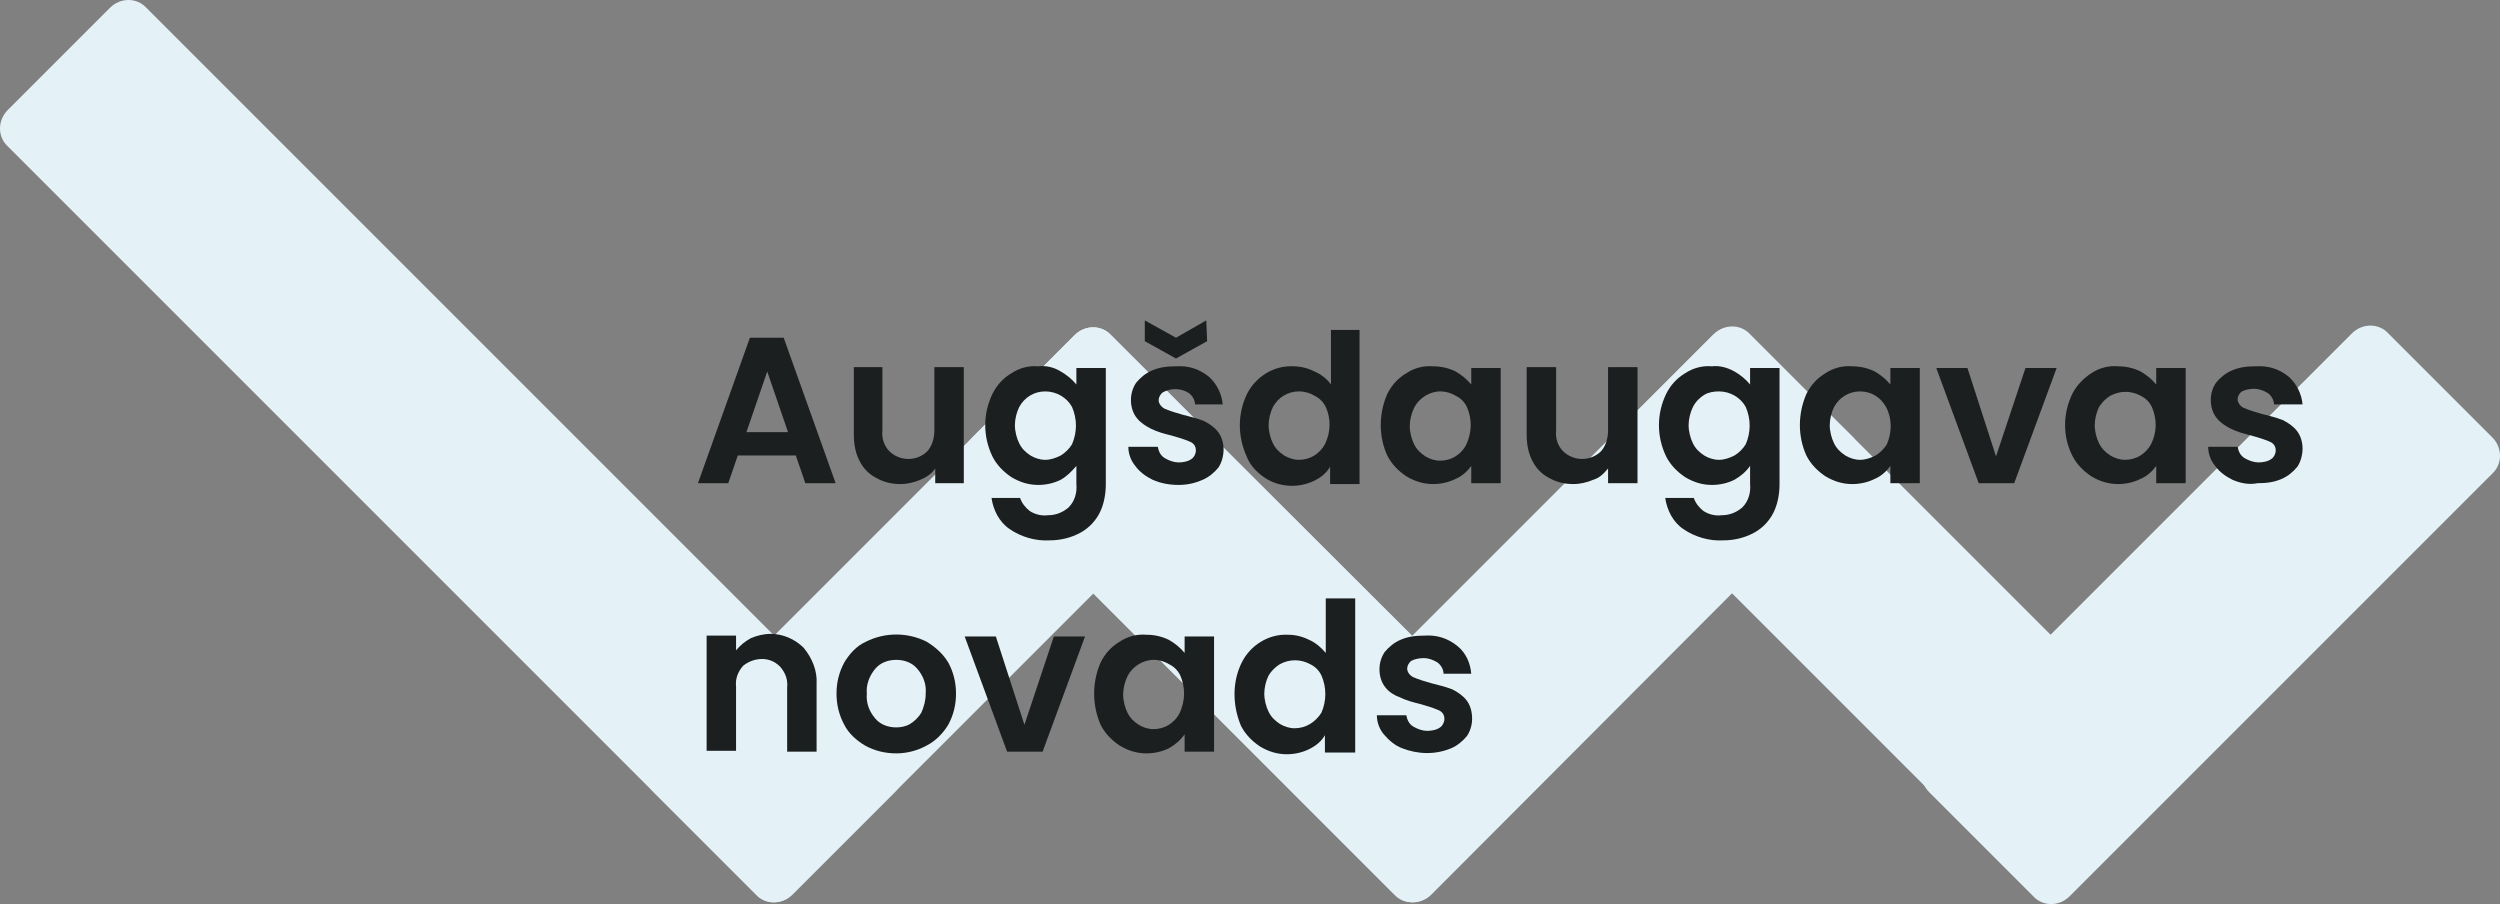
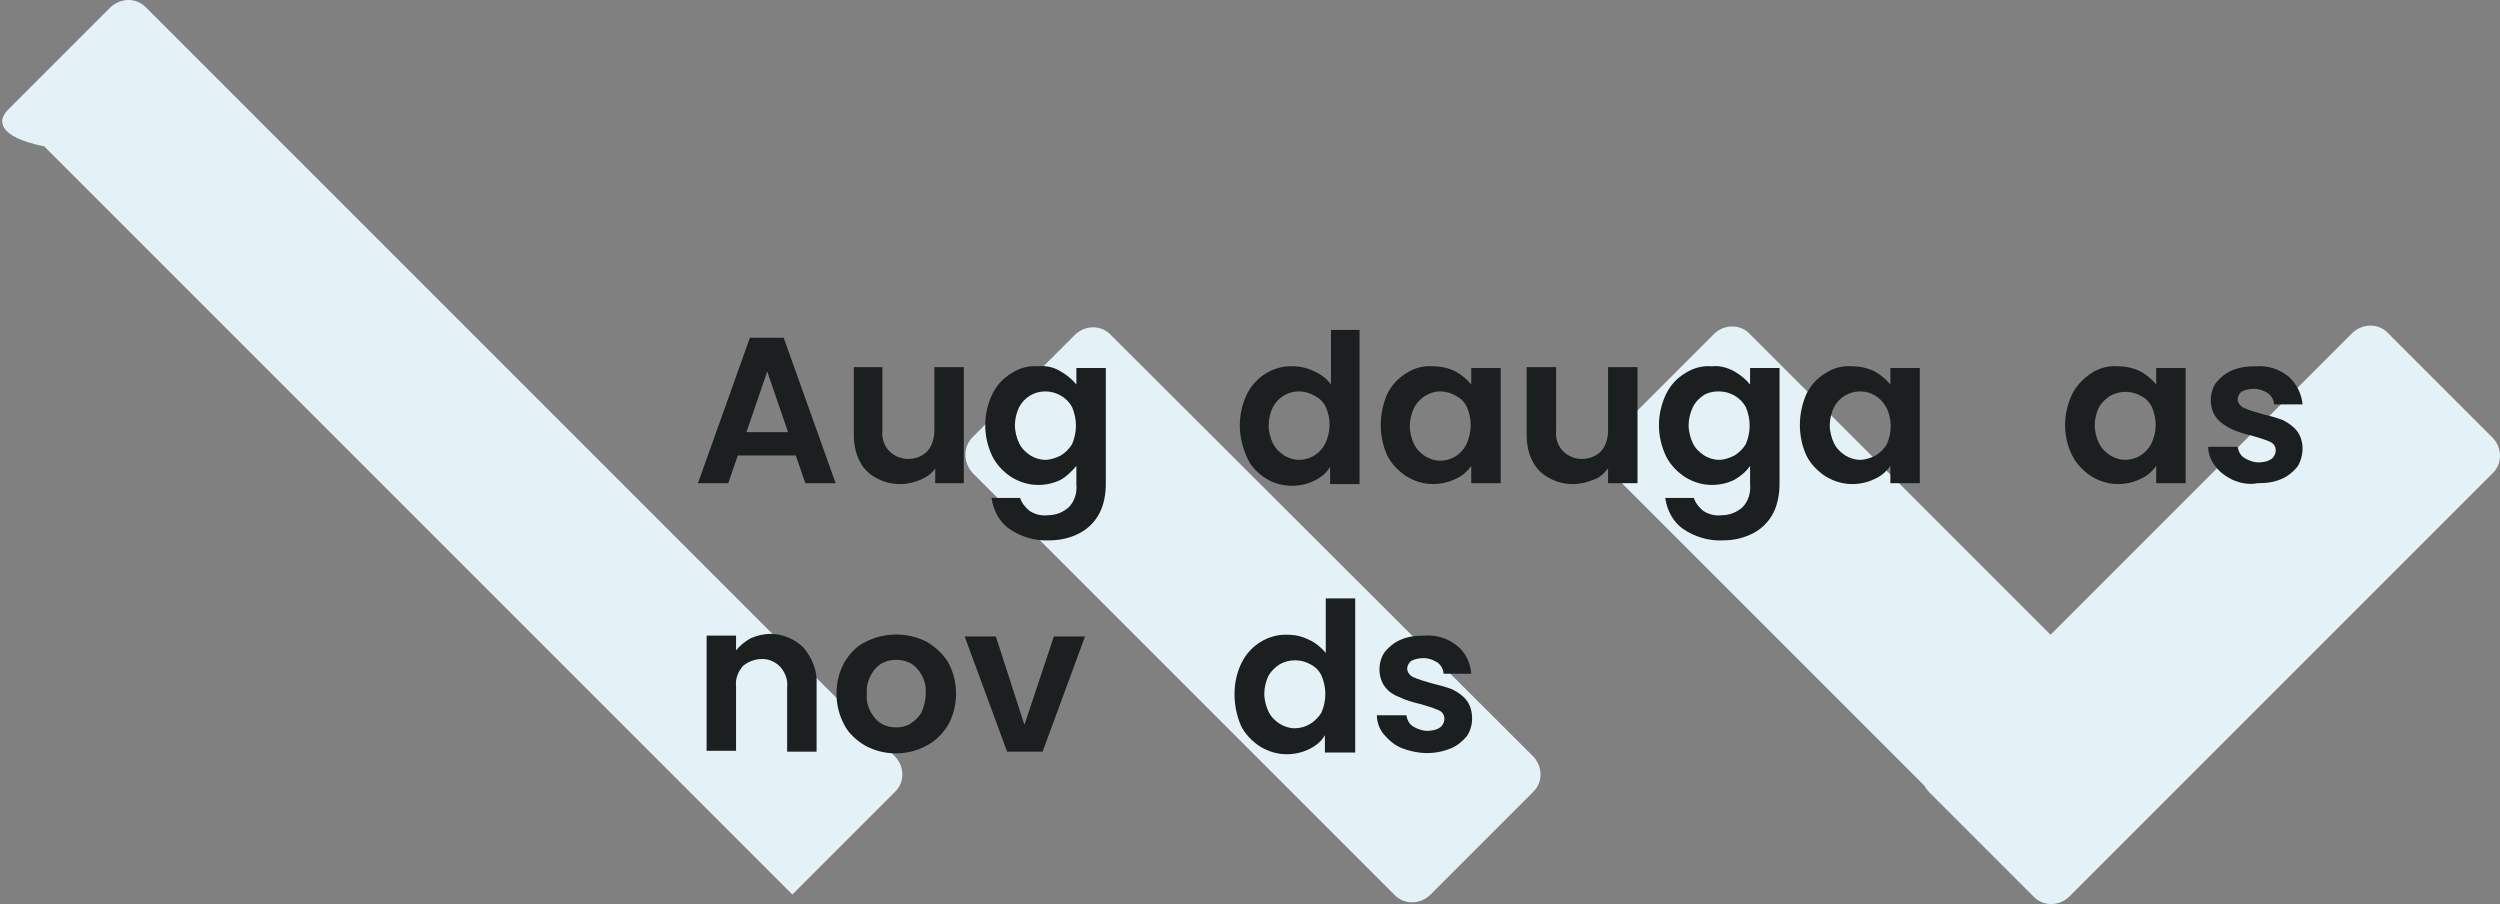
<svg xmlns="http://www.w3.org/2000/svg" version="1.1" id="Layer_1" x="0px" y="0px" viewBox="-161 344.6 288.7 104.4" style="enable-background:new -161 344.6 288.7 104.4;" xml:space="preserve">
  <rect x="-161" y="344.6" width="288.7" height="104.4" fill="#808080" stroke="none" />
  <style type="text/css">
	.st0{fill:#E4F2F8;}
	.st1{fill:#1C1F20;}
</style>
  <g id="Layer_2">
    <g id="Layer_1-2">
      <g id="logo">
        <g id="Object">
-           <path id="Rectangle_2495" class="st0" d="M-85.5,431.9l48.6-48.6c1.2-1.2,3.1-1.2,4.2,0l11.8,11.8c1.2,1.2,1.2,3.1,0,4.2      l-48.6,48.6c-1.2,1.2-3.1,1.2-4.2,0l-11.8-11.8C-86.7,435-86.7,433.1-85.5,431.9z" />
          <path id="Rectangle_2496" class="st0" d="M-48.7,395.1l11.8-11.8c1.2-1.2,3.1-1.2,4.2,0L16,431.9c1.2,1.2,1.2,3.1,0,4.2      L4.2,447.9c-1.2,1.2-3.1,1.2-4.2,0l-48.6-48.6C-49.8,398.1-49.8,396.2-48.7,395.1z" />
-           <path id="Rectangle_2497" class="st0" d="M-160.1,357.3l11.8-11.8c1.2-1.2,3.1-1.2,4.2,0l86.4,86.4c1.2,1.2,1.2,3.1,0,4.2      l-11.8,11.8c-1.2,1.2-3.1,1.2-4.2,0l-86.4-86.4C-161.3,360.4-161.3,358.5-160.1,357.3z" />
-           <path id="Rectangle_2498" class="st0" d="M-11.8,431.9l48.6-48.6c1.2-1.2,3.1-1.2,4.2,0L52.9,395c1.2,1.2,1.2,3.1,0,4.2      L4.3,447.9c-1.2,1.2-3.1,1.2-4.2,0l-11.8-11.8C-12.9,435-12.9,433.1-11.8,431.9z" />
+           <path id="Rectangle_2497" class="st0" d="M-160.1,357.3l11.8-11.8c1.2-1.2,3.1-1.2,4.2,0l86.4,86.4c1.2,1.2,1.2,3.1,0,4.2      l-11.8,11.8l-86.4-86.4C-161.3,360.4-161.3,358.5-160.1,357.3z" />
          <path id="Rectangle_2499" class="st0" d="M25.1,395l11.8-11.8c1.2-1.2,3.1-1.2,4.2,0l48.6,48.6c1.2,1.2,1.2,3.1,0,4.2L78,447.9      c-1.2,1.2-3.1,1.2-4.2,0l-48.6-48.6C23.9,398.1,23.9,396.2,25.1,395z" />
          <path id="Rectangle_2500" class="st0" d="M98.8,395l11.8-11.8c1.2-1.2,3.1-1.2,4.2,0l11.8,11.8c1.2,1.2,1.2,3.1,0,4.2      l-11.8,11.8c-1.2,1.2-3.1,1.2-4.2,0l-11.8-11.8C97.6,398.1,97.6,396.2,98.8,395z" />
          <path id="Rectangle_2508" class="st0" d="M61.8,431.9l48.8-48.8c1.2-1.2,3.1-1.2,4.2,0l12,12c1.2,1.2,1.2,3.1,0,4.2L78,448.1      c-1.2,1.2-3.1,1.2-4.2,0l-12-12C60.6,434.9,60.6,433,61.8,431.9z" />
        </g>
        <g id="Augšdaugavas_novads">
          <g>
            <path class="st1" d="M-69.1,397.2h-6.7l-1.1,3.2h-3.5l6-16.8h3.9l6,16.8H-68L-69.1,397.2z M-70,394.5l-2.4-7l-2.4,7H-70z" />
            <path class="st1" d="M-49.7,387.1v13.3H-53v-1.7c-0.4,0.6-1,1-1.7,1.3c-0.7,0.3-1.5,0.5-2.3,0.5c-1,0-1.9-0.2-2.8-0.7       c-0.8-0.4-1.5-1.1-1.9-1.9c-0.5-0.9-0.7-2-0.7-3.1v-7.8h3.3v7.3c-0.1,0.9,0.2,1.8,0.8,2.4c0.6,0.6,1.4,0.9,2.2,0.9       c0.8,0,1.6-0.3,2.2-0.9c0.6-0.7,0.8-1.6,0.8-2.4v-7.3H-49.7z" />
            <path class="st1" d="M-38.5,387.5c0.7,0.4,1.3,0.9,1.8,1.5v-1.9h3.4v13.4c0,1.1-0.2,2.3-0.7,3.3c-0.5,1-1.3,1.8-2.2,2.3       c-1.1,0.6-2.3,0.9-3.6,0.9c-1.6,0.1-3.3-0.4-4.6-1.3c-1.2-0.8-1.9-2.2-2.1-3.6h3.3c0.2,0.6,0.6,1.1,1.1,1.5       c0.6,0.4,1.4,0.6,2.1,0.5c0.9,0,1.7-0.3,2.4-0.9c0.7-0.7,1-1.7,0.9-2.7v-2.1c-0.5,0.6-1.1,1.2-1.8,1.6       c-0.8,0.4-1.7,0.6-2.6,0.6c-1.1,0-2.1-0.3-3.1-0.9c-0.9-0.6-1.7-1.4-2.2-2.4c-1.1-2.3-1.1-4.9,0-7.2c0.5-1,1.2-1.8,2.2-2.4       c0.9-0.6,2-0.9,3.1-0.8C-40.2,386.8-39.3,387-38.5,387.5z M-37.2,391.6c-0.6-1.1-1.8-1.8-3.1-1.8c-1.3,0-2.4,0.7-3,1.8       c-0.3,0.6-0.5,1.4-0.5,2.1c0,0.7,0.2,1.5,0.5,2.1c0.3,0.6,0.7,1,1.3,1.4c0.5,0.3,1.1,0.5,1.7,0.5c0.6,0,1.2-0.2,1.8-0.5       c0.5-0.3,1-0.8,1.3-1.3C-36.6,394.5-36.6,393-37.2,391.6L-37.2,391.6z" />
-             <path class="st1" d="M-27.9,400c-0.8-0.4-1.5-0.9-2-1.6c-0.5-0.6-0.8-1.4-0.8-2.2h3.4c0.1,0.5,0.3,1,0.8,1.3       c0.5,0.3,1.1,0.5,1.6,0.5c0.5,0,1.1-0.1,1.5-0.4c0.3-0.2,0.5-0.6,0.5-1c0-0.4-0.2-0.8-0.7-1c-0.7-0.3-1.4-0.5-2.1-0.7       c-0.8-0.2-1.6-0.4-2.4-0.8c-0.6-0.3-1.2-0.7-1.6-1.2c-0.5-0.6-0.7-1.4-0.7-2.1c0-0.7,0.2-1.4,0.6-2c0.5-0.6,1.1-1.1,1.8-1.4       c0.9-0.4,1.8-0.5,2.8-0.5c1.4-0.1,2.7,0.3,3.8,1.2c0.9,0.8,1.5,2,1.6,3.2h-3.2c0-0.5-0.3-1-0.7-1.3c-0.9-0.6-2.1-0.6-3-0.1       c-0.3,0.2-0.5,0.6-0.5,0.9c0,0.4,0.3,0.8,0.7,1c0.7,0.3,1.4,0.5,2.1,0.7c0.8,0.2,1.6,0.4,2.4,0.7c0.6,0.3,1.2,0.7,1.6,1.2       c0.5,0.6,0.7,1.4,0.7,2.1c0,0.7-0.2,1.5-0.6,2.1c-0.5,0.6-1.1,1.1-1.8,1.4c-0.9,0.4-1.8,0.6-2.8,0.6       C-26,400.6-27,400.4-27.9,400z M-21.6,384l-3.6,2l-3.6-2v-2.4l3.6,2l3.5-2L-21.6,384z" />
            <path class="st1" d="M-17,390.1c1-2,3.1-3.3,5.3-3.2c0.9,0,1.7,0.2,2.5,0.6c0.7,0.3,1.4,0.8,1.9,1.5v-6.3H-4v17.8h-3.4v-2       c-0.4,0.7-1,1.2-1.8,1.6c-0.8,0.4-1.7,0.6-2.6,0.6c-1.1,0-2.2-0.3-3.1-0.9c-0.9-0.6-1.7-1.4-2.1-2.4       C-18.1,395-18.1,392.4-17,390.1z M-7.9,391.6c-0.3-0.6-0.7-1-1.3-1.3c-0.5-0.3-1.1-0.5-1.8-0.5c-1.3,0-2.4,0.7-3,1.8       c-0.3,0.6-0.5,1.4-0.5,2.1c0,0.7,0.2,1.5,0.5,2.1c0.3,0.6,0.7,1,1.3,1.4c0.5,0.3,1.1,0.5,1.7,0.5c1.3,0,2.4-0.7,3-1.8       C-7.3,394.5-7.3,392.9-7.9,391.6L-7.9,391.6z" />
            <path class="st1" d="M-0.8,390.1c0.5-1,1.2-1.8,2.2-2.4c0.9-0.6,2-0.9,3.1-0.8c0.9,0,1.8,0.2,2.6,0.6c0.7,0.4,1.3,0.9,1.8,1.5       v-1.9h3.4v13.3H8.9v-2c-0.5,0.7-1.1,1.2-1.8,1.5c-0.8,0.4-1.7,0.6-2.6,0.6c-1.1,0-2.1-0.3-3.1-0.9c-0.9-0.6-1.7-1.4-2.2-2.4       C-1.8,395-1.8,392.4-0.8,390.1z M8.4,391.6c-0.3-0.6-0.7-1-1.3-1.3c-0.5-0.3-1.1-0.5-1.8-0.5c-0.6,0-1.2,0.2-1.7,0.5       c-0.5,0.3-1,0.8-1.3,1.4c-0.3,0.6-0.5,1.4-0.5,2.1c0,0.7,0.2,1.5,0.5,2.1c0.3,0.6,0.7,1,1.3,1.4c0.5,0.3,1.1,0.5,1.7,0.5       c1.3,0,2.4-0.7,3-1.8C9,394.5,9,393,8.4,391.6L8.4,391.6z" />
            <path class="st1" d="M28.1,387.1v13.3h-3.4v-1.7c-0.5,0.6-1,1.1-1.7,1.3c-0.7,0.3-1.5,0.5-2.3,0.5c-1,0-1.9-0.2-2.8-0.7       c-0.8-0.4-1.5-1.1-1.9-1.9c-0.5-0.9-0.7-2-0.7-3.1v-7.8h3.4v7.3c-0.1,0.9,0.2,1.8,0.8,2.4c0.6,0.6,1.4,0.9,2.2,0.9       c0.8,0,1.6-0.3,2.2-0.9c0.6-0.7,0.8-1.6,0.8-2.4v-7.3H28.1z" />
            <path class="st1" d="M39.3,387.5c0.7,0.4,1.3,0.9,1.8,1.5v-1.9h3.4v13.4c0,1.1-0.2,2.3-0.7,3.3c-0.5,1-1.3,1.8-2.2,2.3       c-1.1,0.6-2.3,0.9-3.6,0.9c-1.6,0.1-3.3-0.4-4.6-1.3c-1.2-0.8-1.9-2.2-2.1-3.6h3.3c0.2,0.6,0.6,1.1,1.1,1.5       c0.6,0.4,1.4,0.6,2.1,0.5c0.9,0,1.7-0.3,2.4-0.9c0.7-0.7,1-1.7,0.9-2.7v-2.1c-0.5,0.7-1.1,1.2-1.8,1.6       c-0.8,0.4-1.7,0.6-2.6,0.6c-1.1,0-2.1-0.3-3.1-0.9c-0.9-0.6-1.7-1.4-2.2-2.4c-1.1-2.3-1.1-4.9,0-7.2c0.5-1,1.2-1.8,2.2-2.4       c0.9-0.6,2-0.9,3.1-0.8C37.5,386.8,38.4,387,39.3,387.5z M40.6,391.6c-0.6-1.1-1.8-1.8-3.1-1.8c-0.6,0-1.2,0.1-1.7,0.4       c-0.5,0.3-1,0.8-1.3,1.4c-0.3,0.6-0.5,1.4-0.5,2.1c0,0.7,0.2,1.5,0.5,2.1c0.3,0.6,0.7,1,1.3,1.4c0.5,0.3,1.1,0.5,1.7,0.5       c0.6,0,1.2-0.2,1.8-0.5c0.5-0.3,1-0.8,1.3-1.3C41.2,394.5,41.2,393,40.6,391.6L40.6,391.6z" />
            <path class="st1" d="M47.6,390.1c0.5-1,1.2-1.8,2.2-2.4c0.9-0.6,2-0.9,3.1-0.8c0.9,0,1.8,0.2,2.6,0.6c0.7,0.4,1.3,0.9,1.8,1.5       v-1.9h3.4v13.3h-3.4v-2c-0.5,0.7-1.1,1.2-1.8,1.5c-0.8,0.4-1.7,0.6-2.6,0.6c-1.1,0-2.1-0.3-3.1-0.9c-0.9-0.6-1.7-1.4-2.2-2.4       C46.6,395,46.6,392.4,47.6,390.1L47.6,390.1z M56.8,391.6c-0.6-1.1-1.7-1.8-3-1.8c-1.3,0-2.4,0.7-3,1.8       c-0.3,0.6-0.5,1.4-0.5,2.1c0,0.7,0.2,1.5,0.5,2.1c0.3,0.6,0.7,1,1.3,1.4c0.5,0.3,1.1,0.5,1.7,0.5c0.6,0,1.2-0.2,1.8-0.5       c0.5-0.3,1-0.8,1.3-1.3C57.5,394.5,57.5,392.9,56.8,391.6L56.8,391.6z" />
-             <path class="st1" d="M69.5,397.3l3.4-10.2h3.6l-4.9,13.3h-4.1l-4.9-13.3h3.6L69.5,397.3z" />
            <path class="st1" d="M78.3,390.1c0.5-1,1.3-1.8,2.2-2.4c0.9-0.6,2-0.9,3.1-0.8c0.9,0,1.8,0.2,2.6,0.6c0.7,0.4,1.3,0.9,1.8,1.5       v-1.9h3.4v13.3h-3.4v-2c-0.5,0.7-1.1,1.2-1.8,1.5c-0.8,0.4-1.7,0.6-2.6,0.6c-1.1,0-2.1-0.3-3.1-0.9c-0.9-0.6-1.7-1.4-2.2-2.4       C77.2,395,77.2,392.4,78.3,390.1z M87.5,391.6c-0.3-0.6-0.7-1-1.3-1.3c-1.1-0.6-2.4-0.6-3.5,0c-0.5,0.3-1,0.8-1.3,1.3       c-0.3,0.6-0.5,1.4-0.5,2.1c0,0.7,0.2,1.5,0.5,2.1c0.3,0.6,0.7,1,1.3,1.4c0.5,0.3,1.1,0.5,1.7,0.5c1.3,0,2.4-0.7,3-1.8       C88.1,394.5,88.1,393,87.5,391.6L87.5,391.6z" />
            <path class="st1" d="M96.8,400c-0.8-0.4-1.5-0.9-2-1.6c-0.5-0.6-0.8-1.4-0.8-2.2h3.4c0.1,0.5,0.3,1,0.8,1.3       c0.5,0.3,1.1,0.5,1.6,0.5c0.5,0,1.1-0.1,1.5-0.4c0.3-0.2,0.5-0.6,0.5-1c0-0.4-0.2-0.8-0.7-1c-0.7-0.3-1.4-0.5-2.1-0.7       c-0.8-0.2-1.6-0.4-2.4-0.8c-0.6-0.3-1.2-0.7-1.6-1.2c-0.5-0.6-0.7-1.4-0.7-2.1c0-0.7,0.2-1.4,0.6-2c0.5-0.6,1.1-1.1,1.8-1.4       c0.9-0.4,1.8-0.5,2.8-0.5c1.4-0.1,2.7,0.3,3.8,1.2c0.9,0.8,1.5,2,1.6,3.2h-3.3c0-0.5-0.3-1-0.7-1.3c-0.5-0.3-1-0.5-1.6-0.5       c-0.5,0-1,0.1-1.4,0.3c-0.3,0.2-0.5,0.6-0.5,0.9c0,0.4,0.3,0.8,0.7,1c0.7,0.3,1.4,0.5,2.1,0.7c0.8,0.2,1.6,0.4,2.4,0.7       c0.6,0.3,1.2,0.7,1.6,1.2c0.5,0.6,0.7,1.4,0.7,2.1c0,0.7-0.2,1.5-0.6,2.1c-0.5,0.6-1.1,1.1-1.8,1.4c-0.9,0.4-1.8,0.5-2.8,0.5       C98.7,400.6,97.7,400.4,96.8,400z" />
          </g>
          <g>
            <path class="st1" d="M-68.2,419.4c1,1.2,1.6,2.7,1.5,4.2v7.8h-3.4V424c0.1-0.9-0.2-1.7-0.8-2.4c-0.6-0.6-1.3-0.9-2.1-0.9       c-0.8,0-1.6,0.3-2.2,0.8c-0.6,0.7-0.9,1.5-0.8,2.4v7.4h-3.4v-13.3h3.4v1.7c0.5-0.6,1-1,1.7-1.4c0.7-0.3,1.5-0.5,2.3-0.5       C-70.6,417.8-69.2,418.4-68.2,419.4z" />
            <path class="st1" d="M-61.1,430.7c-1-0.6-1.9-1.4-2.4-2.4c-0.6-1.1-0.9-2.3-0.9-3.6c0-1.3,0.3-2.5,0.9-3.6       c0.6-1,1.4-1.9,2.5-2.4c2.2-1.1,4.8-1.1,7,0c1,0.6,1.9,1.4,2.5,2.4c0.6,1.1,0.9,2.3,0.9,3.6c0,1.3-0.3,2.5-0.9,3.6       c-0.6,1-1.5,1.9-2.5,2.4c-1.1,0.6-2.3,0.9-3.5,0.9C-58.8,431.6-60,431.3-61.1,430.7z M-55.9,428.2c0.5-0.3,1-0.8,1.3-1.3       c0.3-0.7,0.5-1.4,0.5-2.2c0.1-1.1-0.3-2.1-1-2.9c-0.6-0.7-1.5-1-2.4-1c-0.9,0-1.8,0.3-2.4,1c-0.7,0.8-1.1,1.9-1,2.9       c-0.1,1.1,0.3,2.1,1,2.9c0.6,0.7,1.5,1,2.4,1C-57,428.6-56.4,428.5-55.9,428.2z" />
            <path class="st1" d="M-42.7,428.3l3.4-10.2h3.6l-4.9,13.3h-4.1l-4.9-13.3h3.6L-42.7,428.3z" />
-             <path class="st1" d="M-33.9,421.1c0.5-1,1.2-1.8,2.2-2.4c0.9-0.6,2-0.9,3.1-0.8c0.9,0,1.8,0.2,2.6,0.6c0.7,0.4,1.3,0.9,1.8,1.5       v-1.9h3.4v13.3h-3.4v-2c-0.5,0.7-1.1,1.2-1.8,1.6c-0.8,0.4-1.7,0.6-2.6,0.6c-1.1,0-2.1-0.3-3.1-0.9c-0.9-0.6-1.7-1.4-2.2-2.4       C-34.9,426-34.9,423.4-33.9,421.1L-33.9,421.1z M-24.7,422.6c-0.3-0.6-0.7-1-1.3-1.3c-0.5-0.3-1.1-0.5-1.8-0.5       c-0.6,0-1.2,0.2-1.7,0.5c-0.5,0.3-1,0.8-1.3,1.4c-0.3,0.6-0.5,1.4-0.5,2.1c0,0.7,0.2,1.5,0.5,2.1c0.3,0.6,0.7,1,1.3,1.4       c0.5,0.3,1.1,0.5,1.7,0.5c1.3,0,2.4-0.7,3-1.8C-24.1,425.5-24.1,424-24.7,422.6L-24.7,422.6z" />
            <path class="st1" d="M-17.6,421.1c1-2,3.1-3.3,5.3-3.2c0.9,0,1.7,0.2,2.5,0.6c0.7,0.3,1.4,0.9,1.9,1.5v-6.3h3.4v17.8H-8v-2       c-0.4,0.7-1,1.2-1.8,1.6c-0.8,0.4-1.7,0.6-2.6,0.6c-1.1,0-2.1-0.3-3.1-0.9c-0.9-0.6-1.7-1.4-2.2-2.4       C-18.7,426-18.7,423.3-17.6,421.1L-17.6,421.1z M-8.4,422.6c-0.3-0.6-0.7-1-1.3-1.3c-1.1-0.6-2.4-0.6-3.5,0       c-0.5,0.3-1,0.8-1.3,1.3c-0.3,0.6-0.5,1.4-0.5,2.1c0,0.7,0.2,1.5,0.5,2.1c0.3,0.6,0.7,1,1.3,1.4c0.5,0.3,1.1,0.5,1.7,0.5       c1.3,0,2.4-0.7,3.1-1.8C-7.8,425.5-7.8,424-8.4,422.6L-8.4,422.6z" />
            <path class="st1" d="M0.9,431c-0.8-0.3-1.5-0.9-2.1-1.6c-0.5-0.6-0.8-1.4-0.8-2.2h3.4c0.1,0.5,0.3,1,0.8,1.3       c0.5,0.3,1.1,0.5,1.6,0.5c0.5,0,1.1-0.1,1.5-0.4c0.3-0.2,0.5-0.6,0.5-1c0-0.4-0.2-0.8-0.7-1c-0.7-0.3-1.4-0.5-2.1-0.7       c-0.8-0.2-1.6-0.4-2.4-0.8C0,424.9-0.6,424.5-1,424c-0.5-0.6-0.7-1.4-0.7-2.1c0-0.7,0.2-1.4,0.6-2c0.5-0.6,1.1-1.1,1.8-1.4       c0.9-0.4,1.8-0.5,2.8-0.5c1.4-0.1,2.7,0.3,3.8,1.2c1,0.8,1.5,2,1.6,3.2H5.7c0-0.5-0.3-1-0.7-1.3c-0.5-0.3-1-0.5-1.6-0.5       c-0.5,0-1,0.1-1.4,0.3c-0.3,0.2-0.5,0.6-0.5,0.9c0,0.4,0.3,0.8,0.7,1c0.7,0.3,1.4,0.5,2.1,0.7c0.8,0.2,1.6,0.4,2.4,0.7       c0.6,0.3,1.2,0.7,1.6,1.2c0.5,0.6,0.7,1.4,0.7,2.2c0,0.7-0.2,1.4-0.6,2c-0.5,0.6-1.1,1.1-1.8,1.4C4.7,431.8,2.7,431.7,0.9,431       L0.9,431z" />
          </g>
        </g>
      </g>
    </g>
  </g>
</svg>